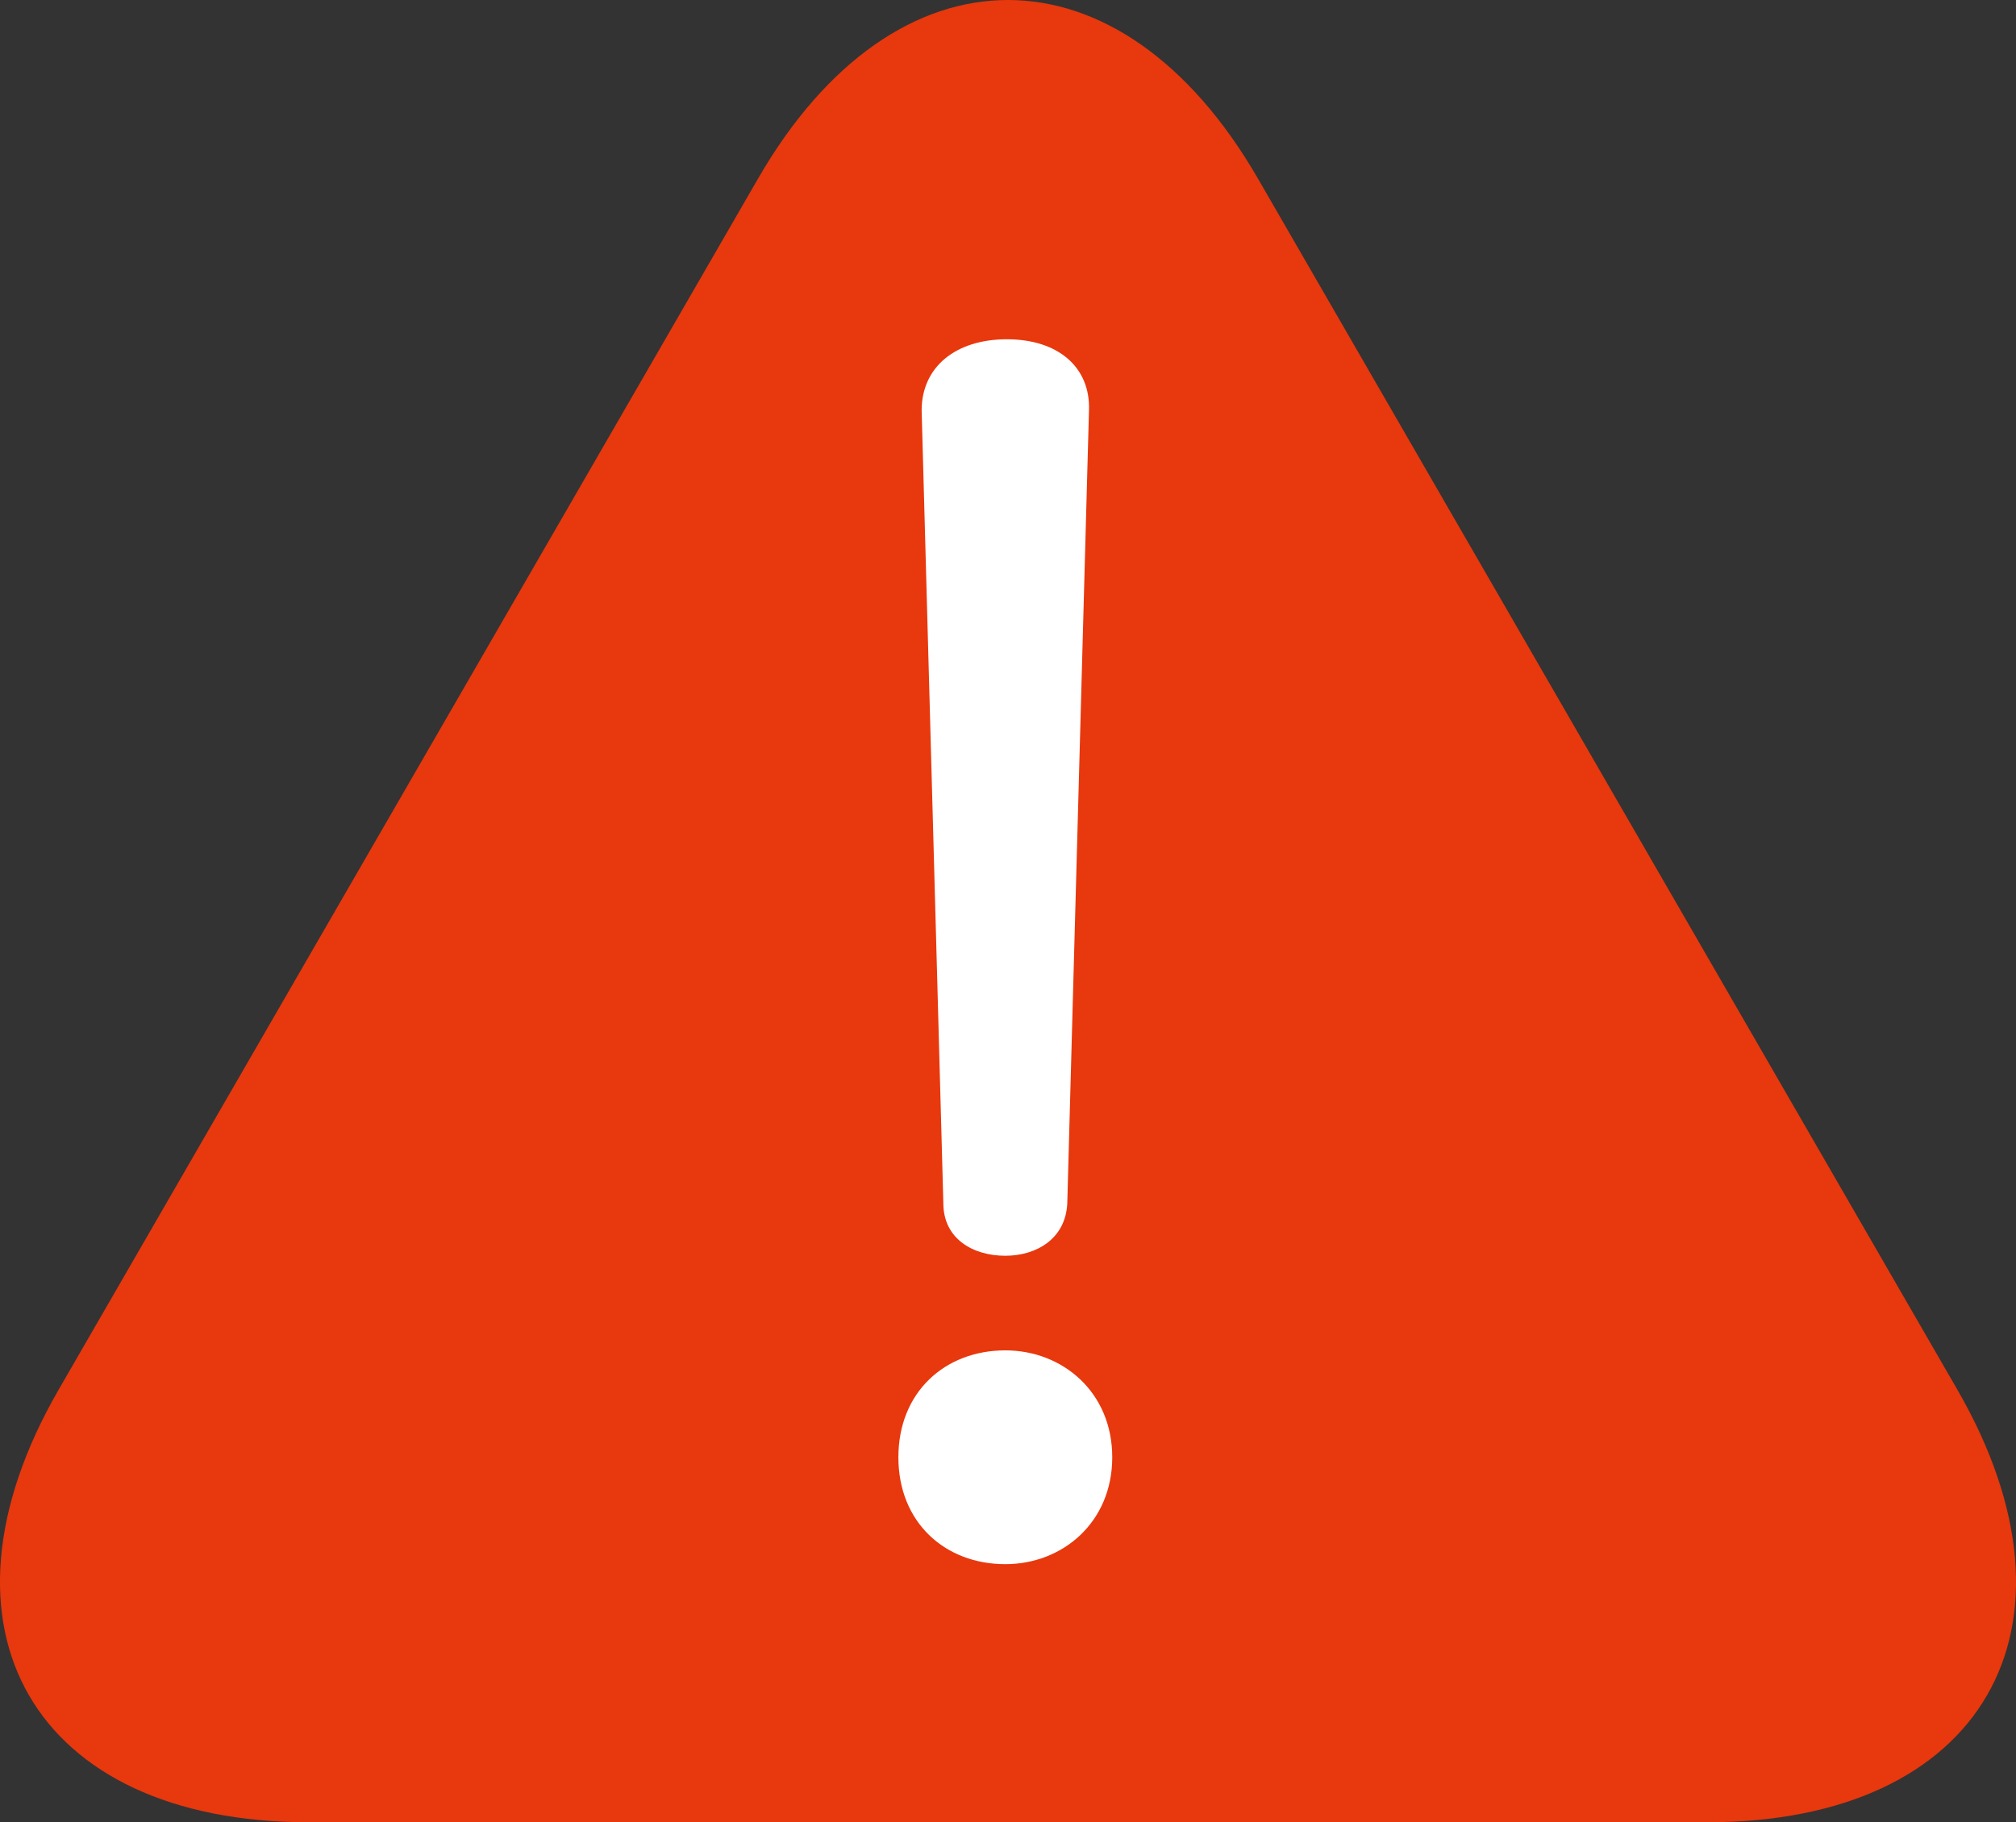
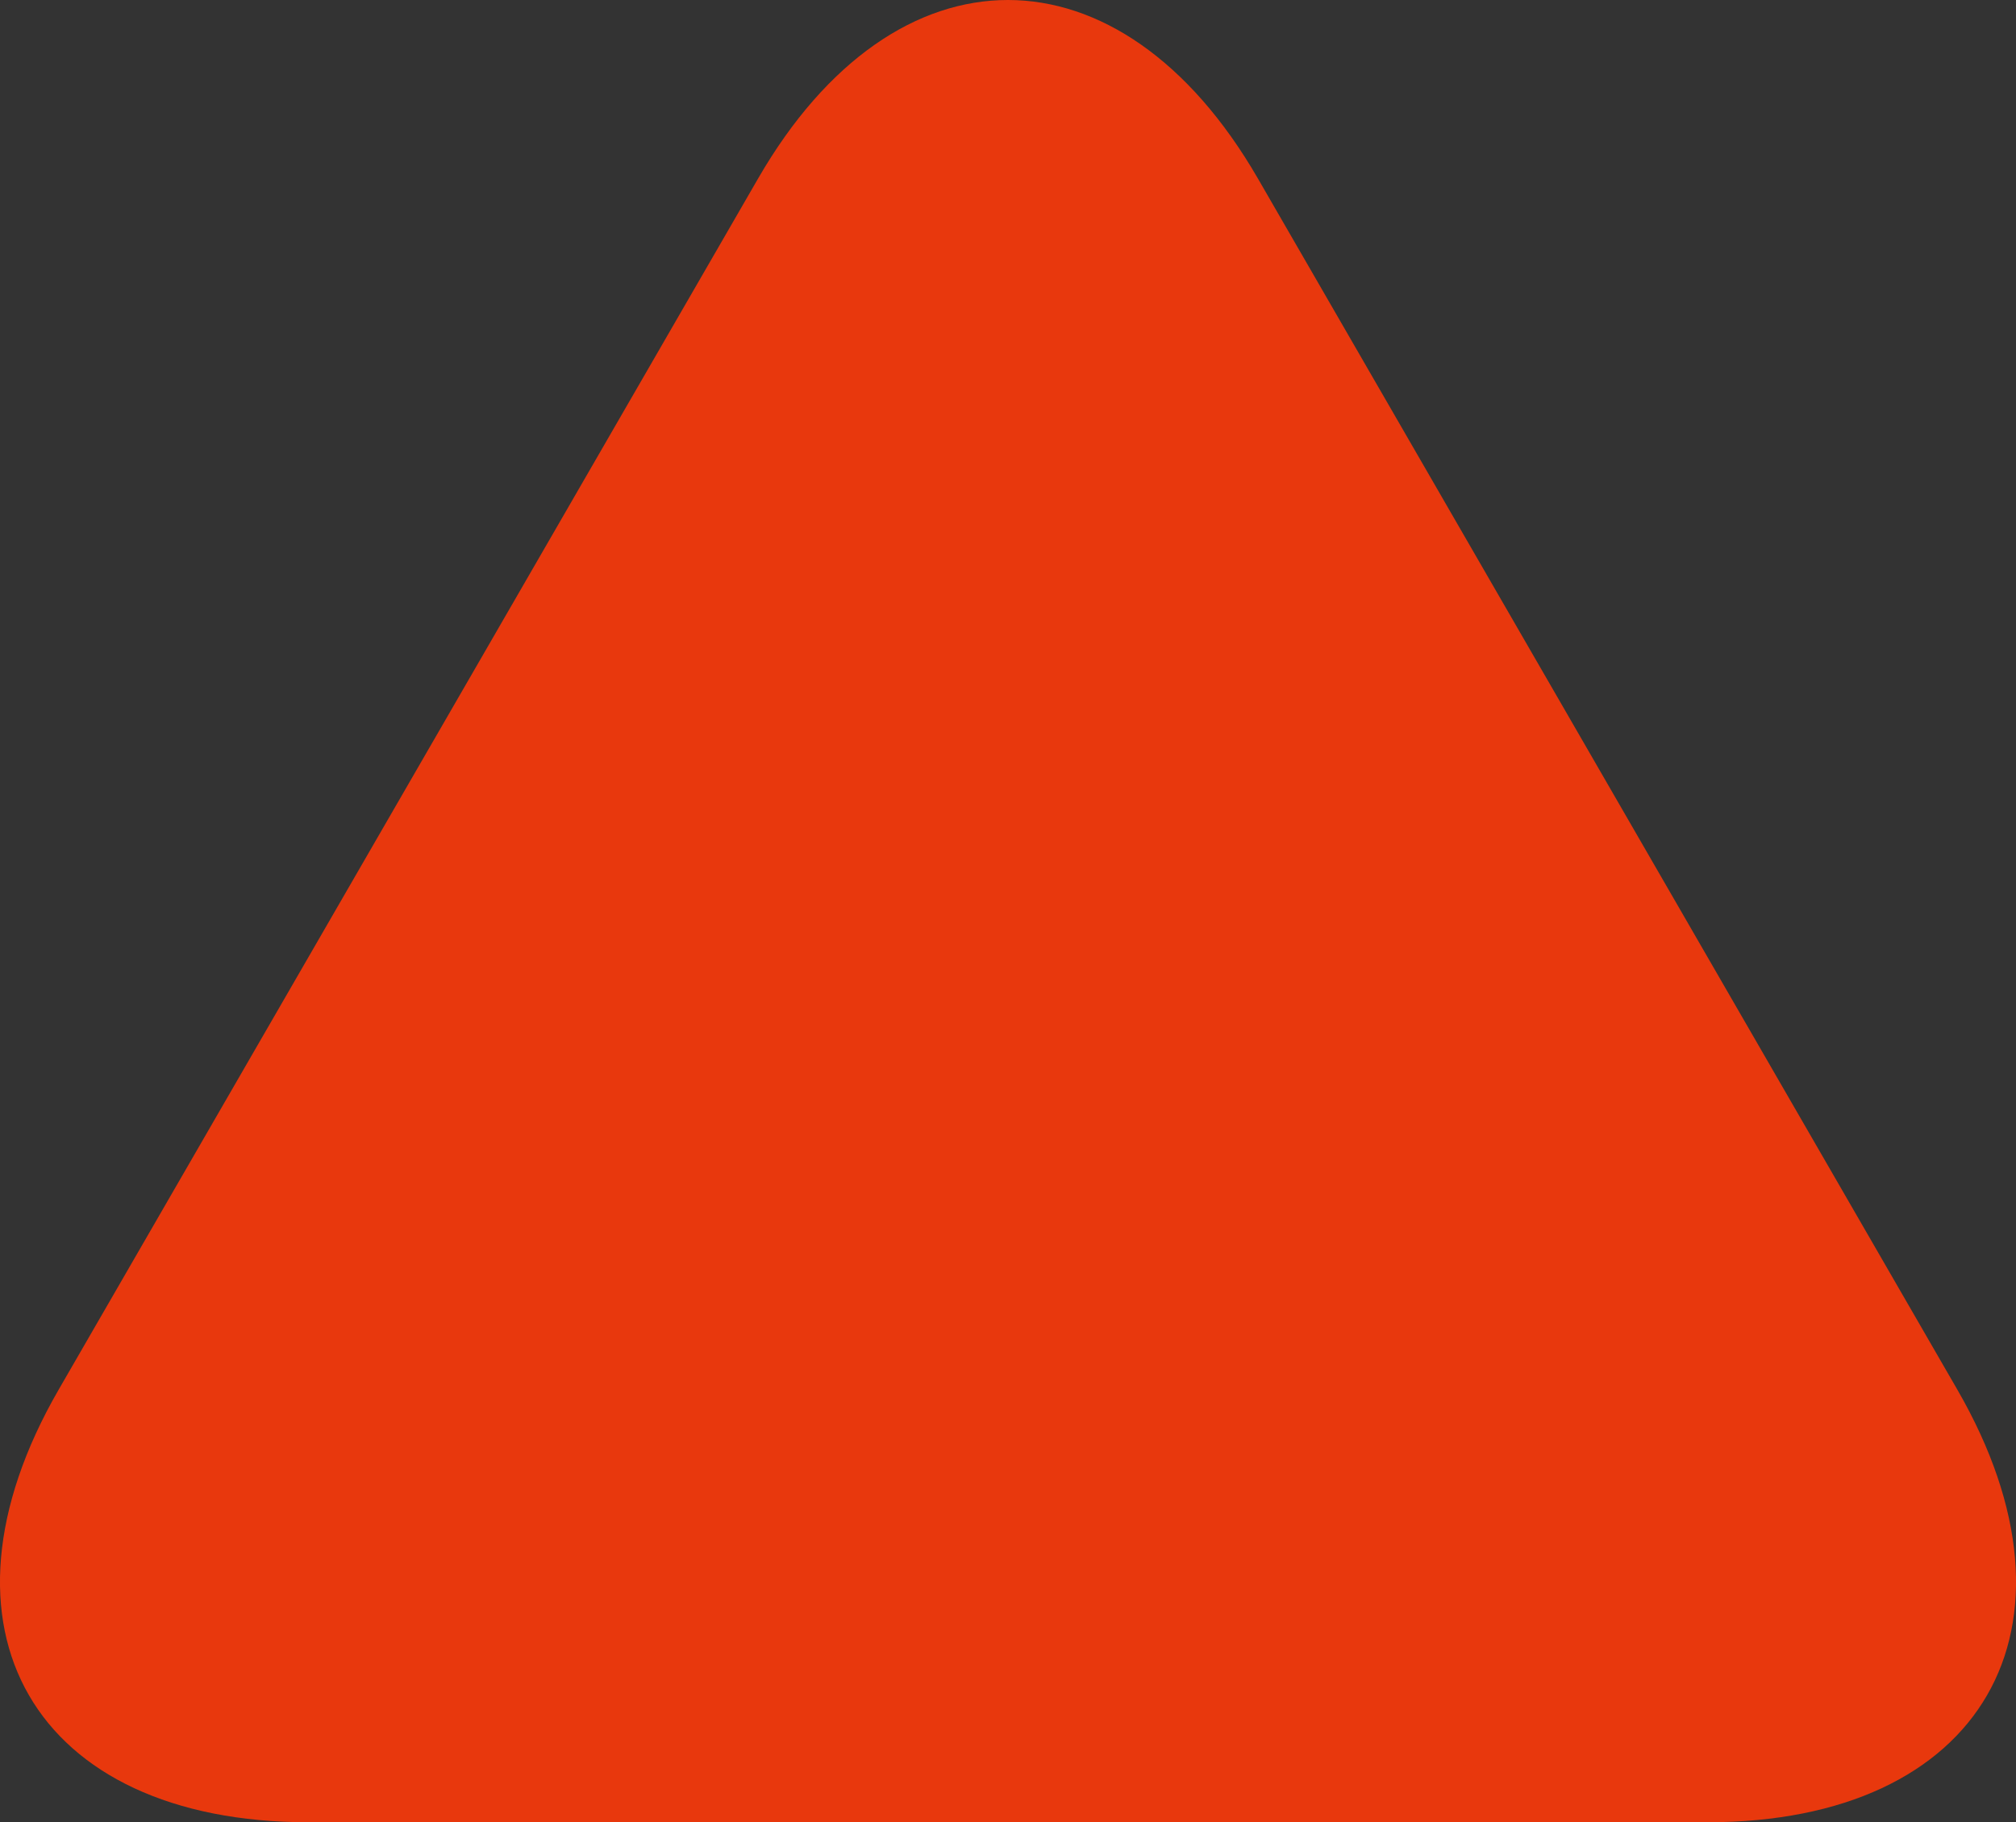
<svg xmlns="http://www.w3.org/2000/svg" id="_レイヤー_2" viewBox="0 0 90.12 81.48">
  <rect x="0" y="0" width="90.12" height="81.48" fill="#333333" stroke="none" />
  <defs>
    <style>.cls-1{fill:#fff;}.cls-2{fill:#e8380d;}</style>
  </defs>
  <g id="_レイヤー_1-2">
    <g>
      <path class="cls-2" d="M33.89,7.98c6.14-10.64,16.19-10.64,22.34,0l31.27,54.16c6.14,10.64,1.12,19.34-11.17,19.34H13.79c-12.29,0-17.31-8.7-11.17-19.34L33.89,7.98Z" />
-       <path class="cls-1" d="M49.72,65.16c0,2.91-2.22,4.78-4.78,4.78-2.7,0-4.78-1.87-4.78-4.78s2.08-4.78,4.78-4.78c2.56,0,4.78,1.87,4.78,4.78Zm-8.52-46.81c0-1.94,1.52-3.18,3.81-3.18s3.74,1.25,3.67,3.18l-.97,35.45c-.07,1.59-1.38,2.35-2.77,2.35-1.45,0-2.77-.76-2.77-2.35l-.97-35.45Z" />
    </g>
  </g>
</svg>